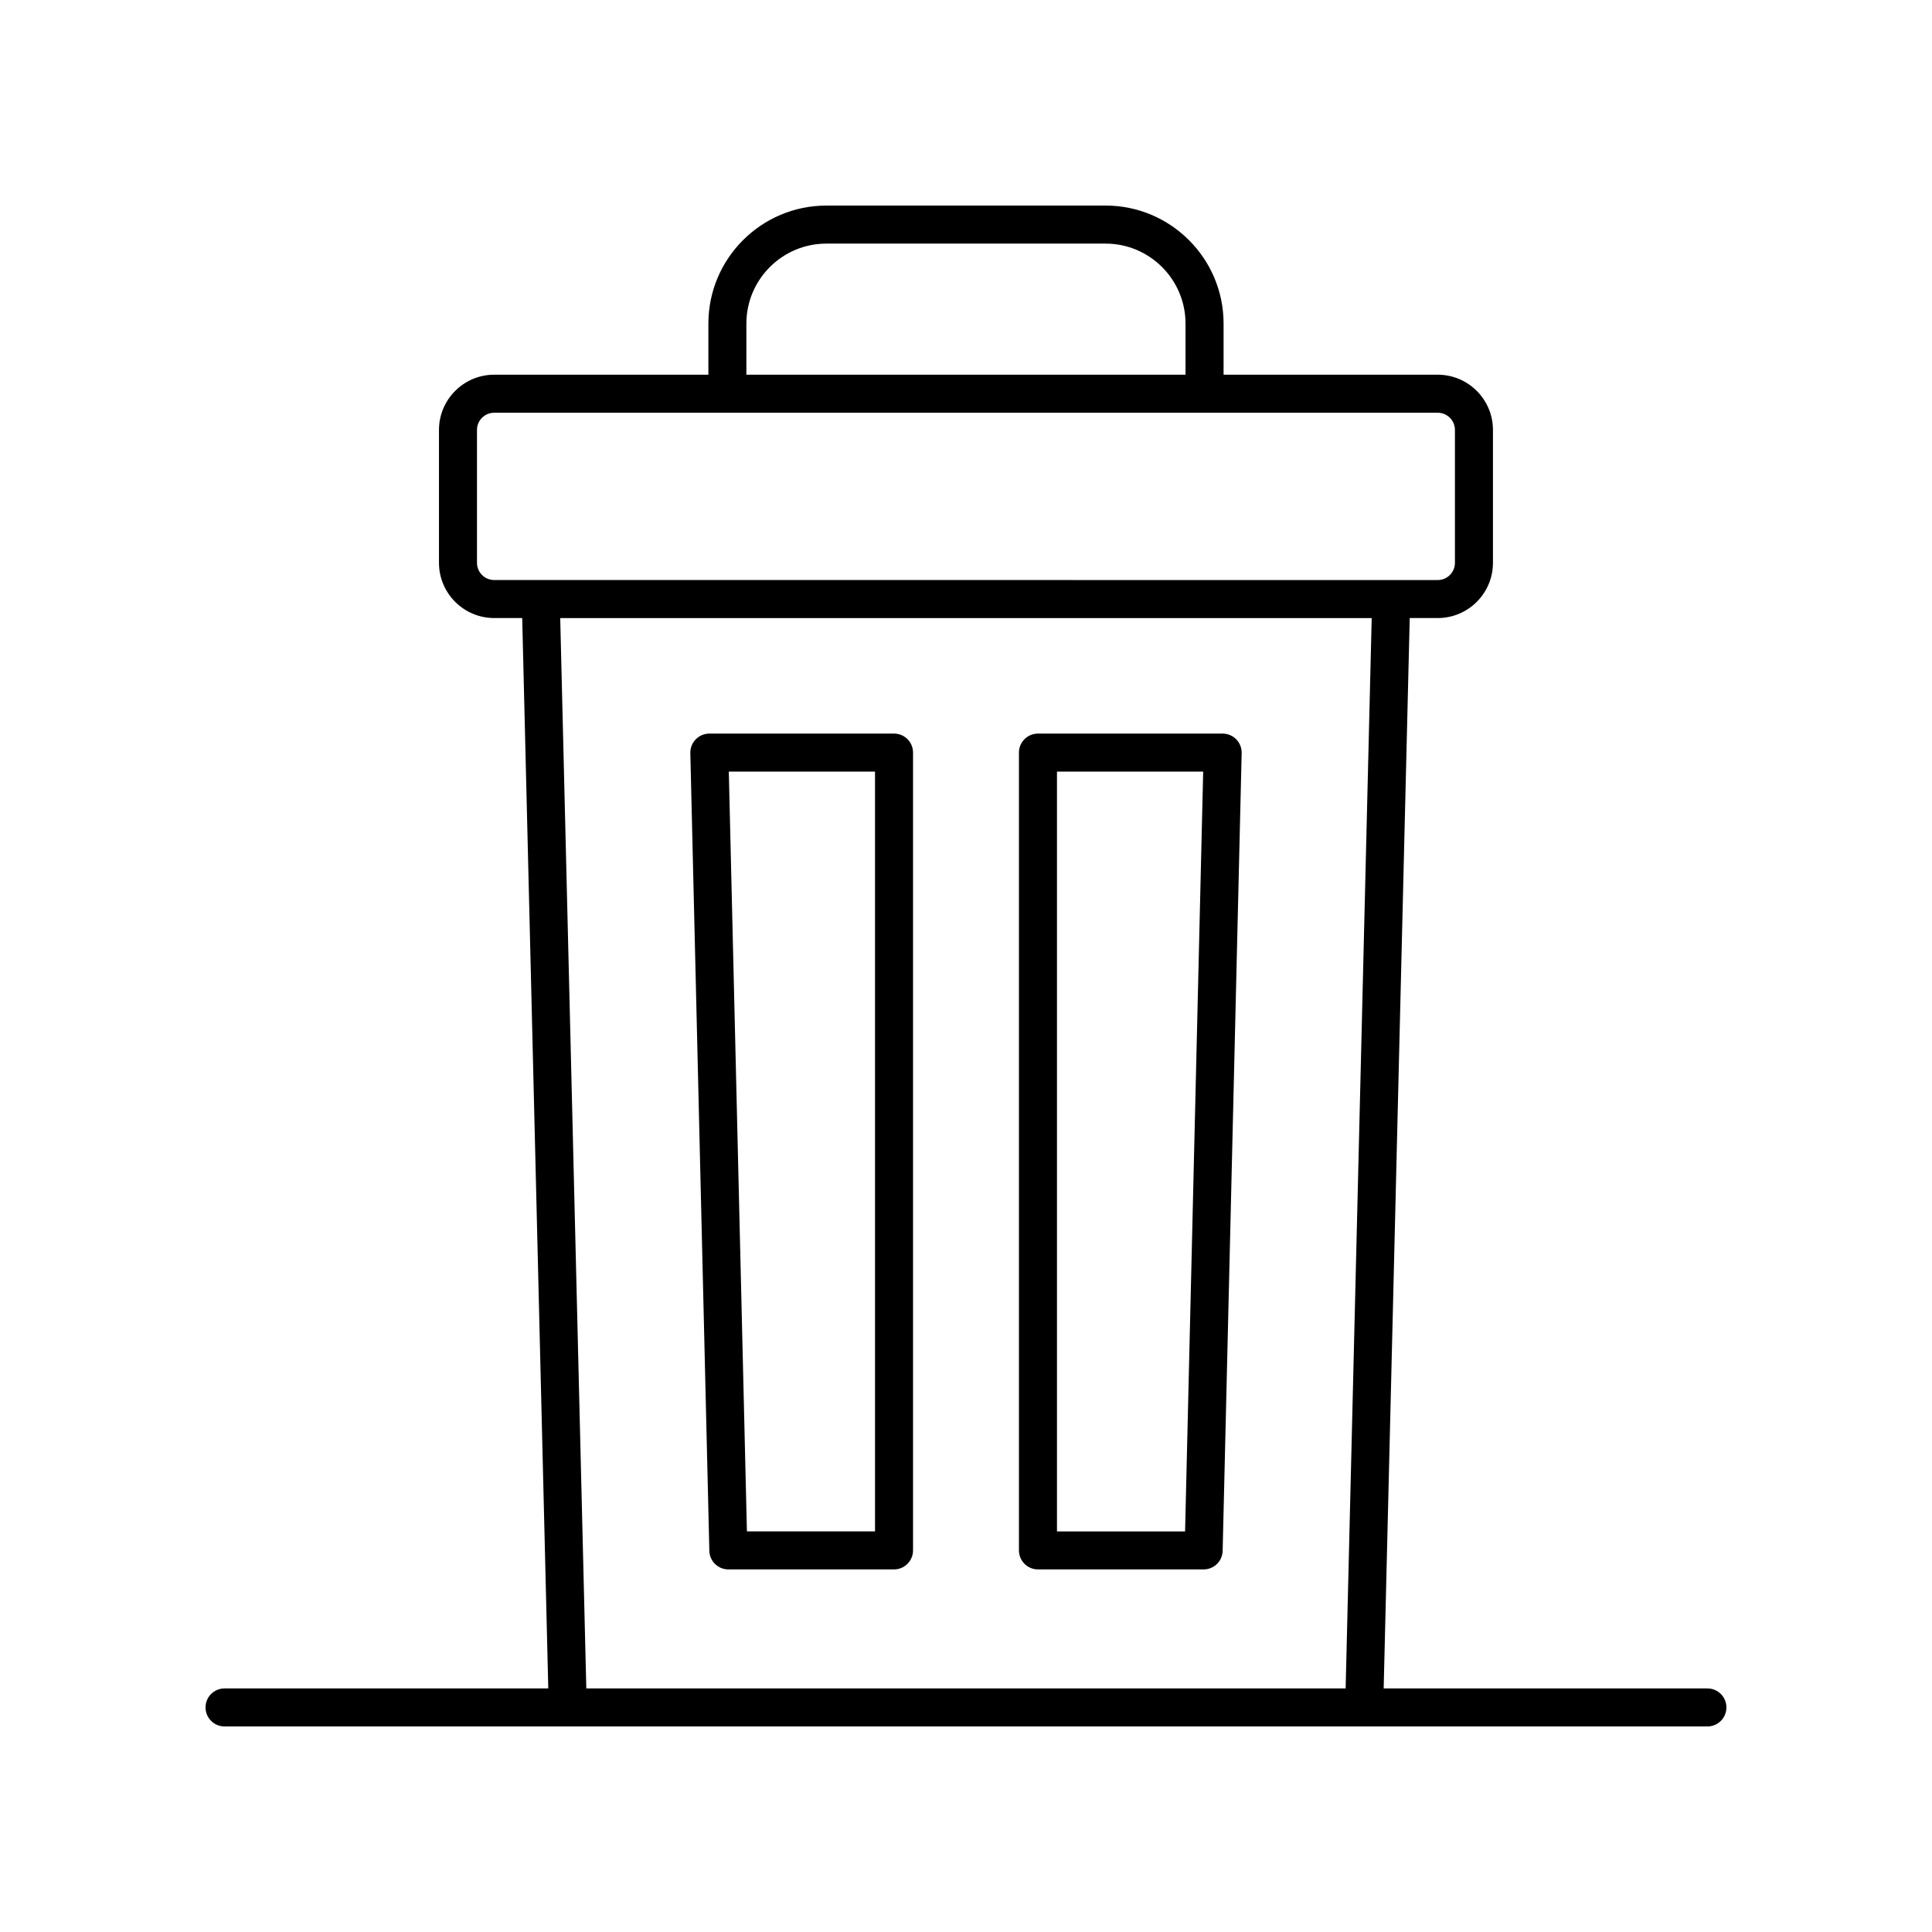
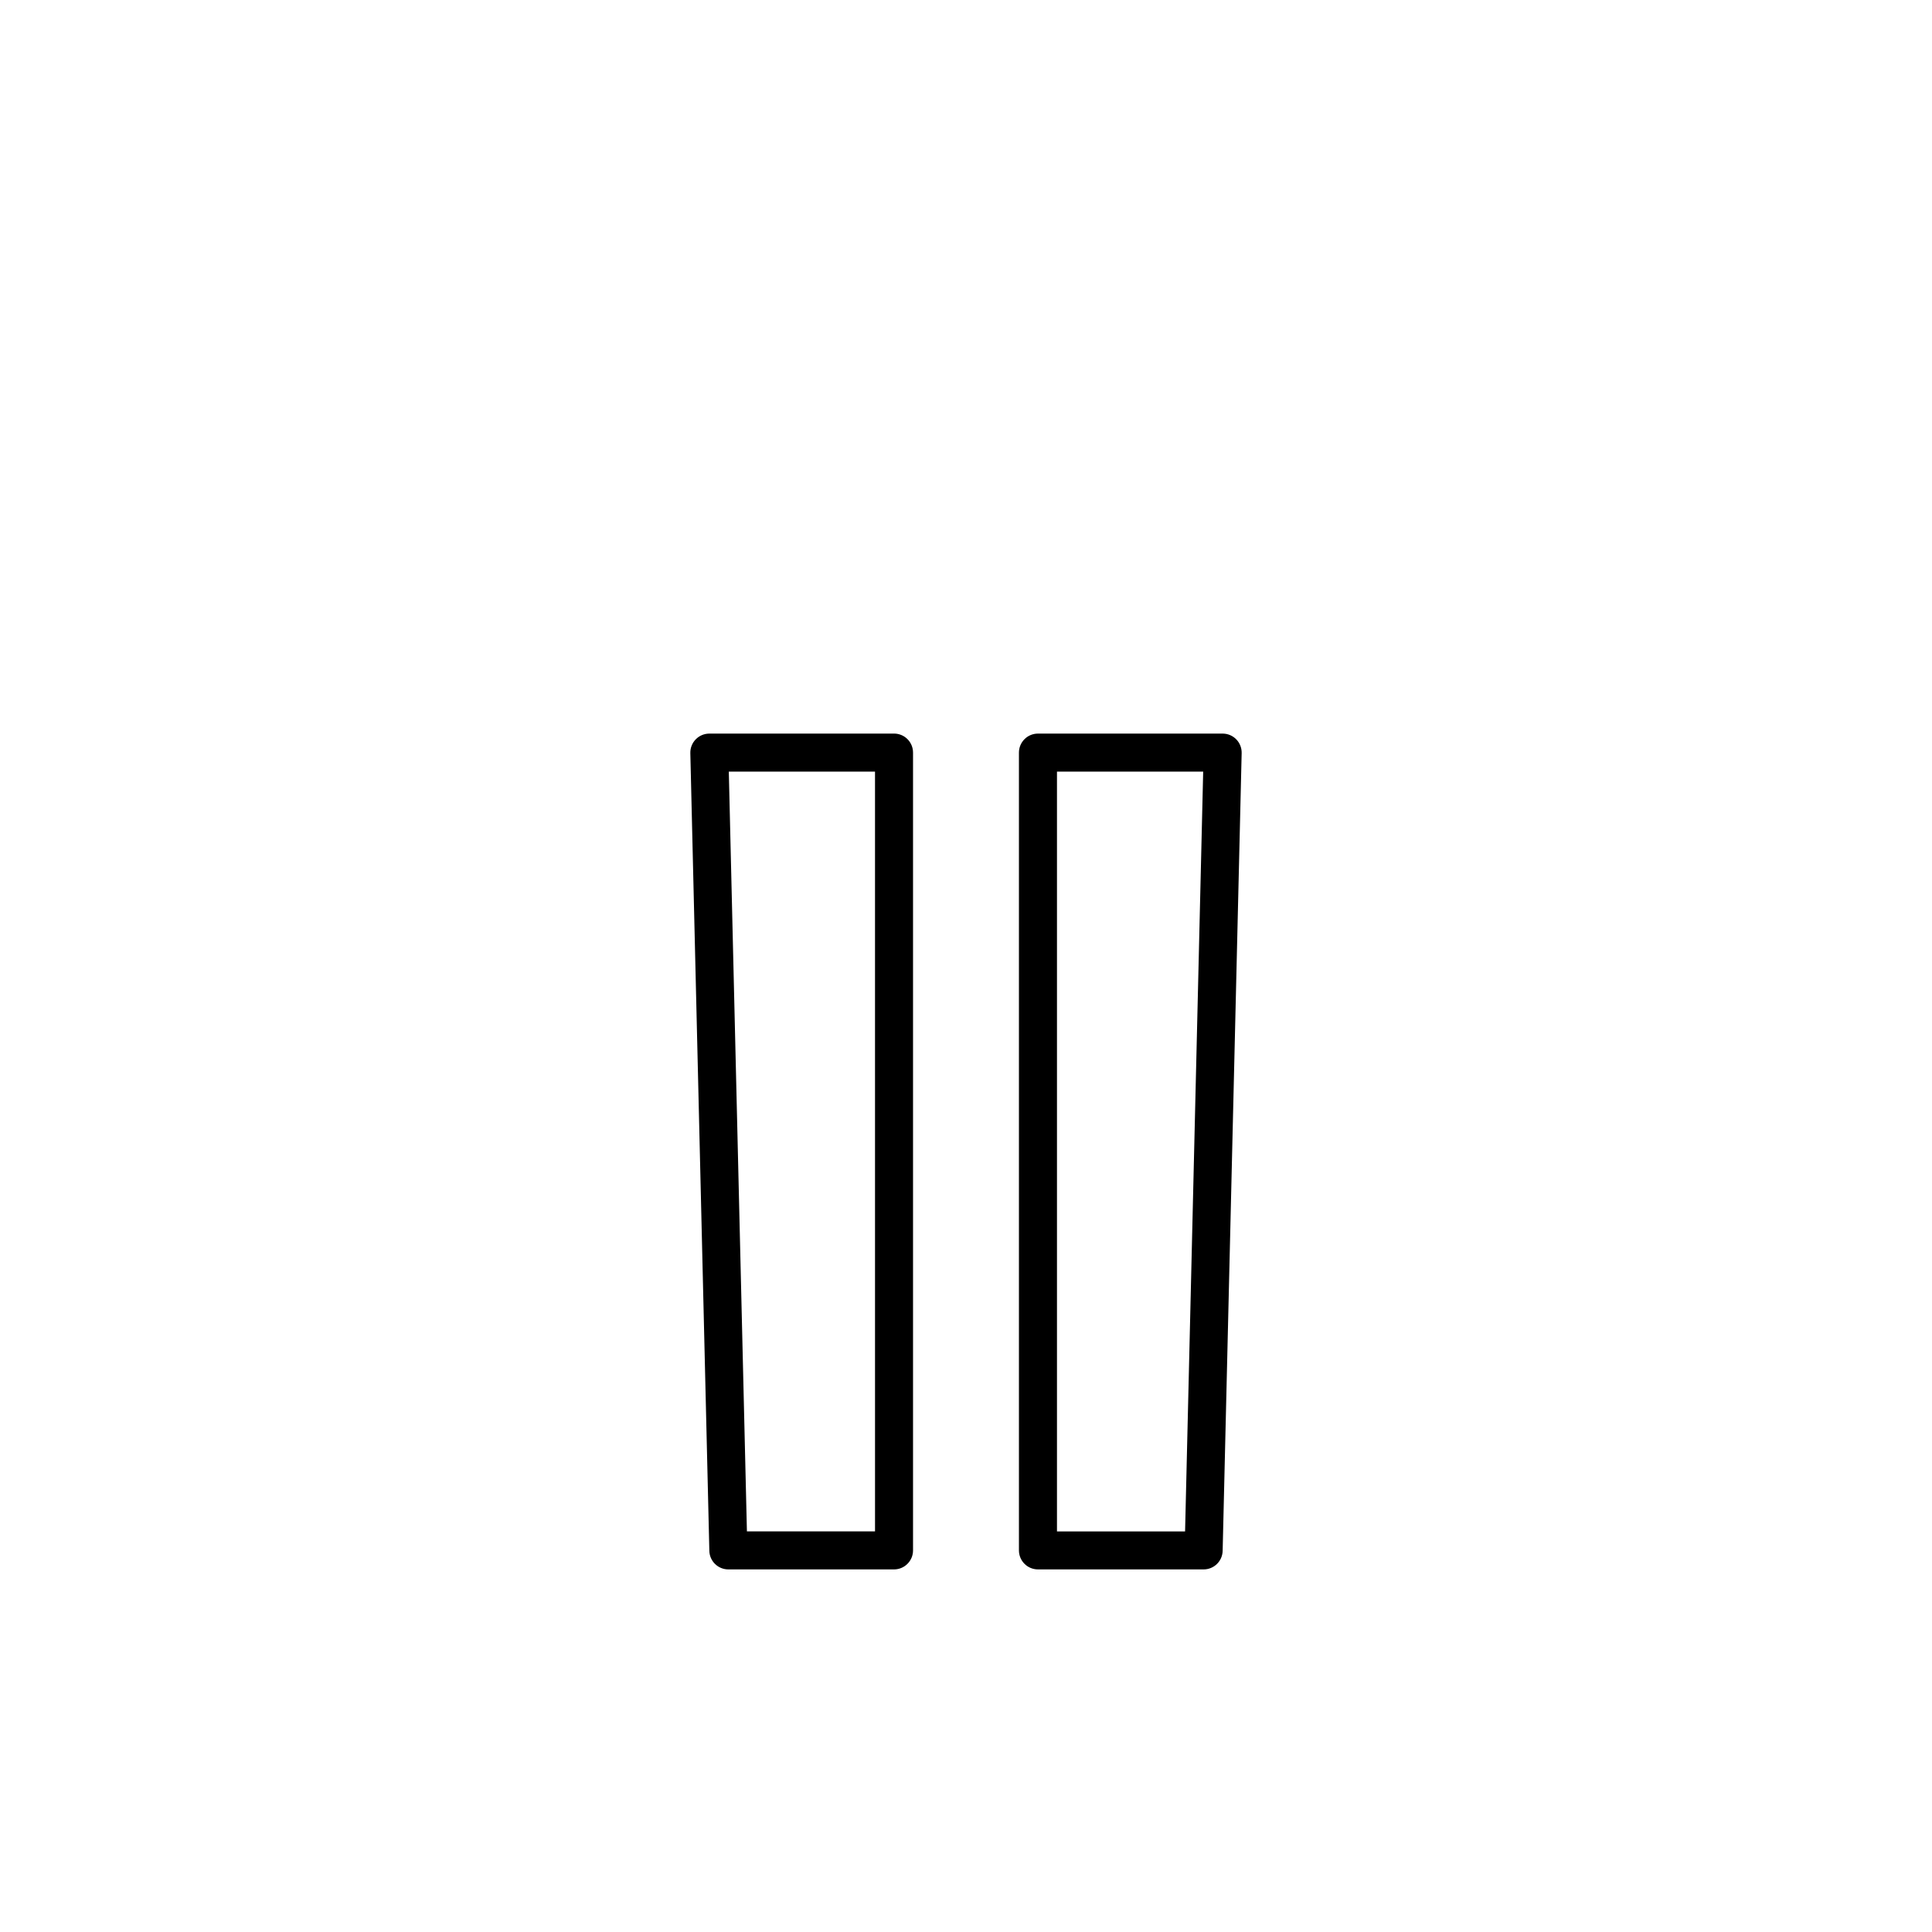
<svg xmlns="http://www.w3.org/2000/svg" fill="#000000" width="800px" height="800px" version="1.1" viewBox="144 144 512 512">
  <g>
-     <path d="m596.48 591.45h-85.793l6.906-283.66h7.422c8.07 0 14.633-6.566 14.633-14.637v-35.215c0-8.07-6.566-14.637-14.633-14.637h-56.754v-13.555c0-17.242-14.027-31.27-31.27-31.27l-73.992 0.004c-17.242 0-31.27 14.027-31.27 31.27v13.551h-56.762c-8.07 0-14.633 6.566-14.633 14.637v35.215c0 8.07 6.566 14.637 14.633 14.637h7.422l6.91 283.66h-85.793c-2.781 0-5.039 2.254-5.039 5.039 0 2.781 2.254 5.039 5.039 5.039h392.97c2.781 0 5.039-2.254 5.039-5.039 0-2.781-2.258-5.039-5.039-5.039zm-254.68-361.7c0-11.684 9.508-21.191 21.191-21.191h73.992c11.684 0 21.191 9.508 21.191 21.191v13.551l-116.38 0.004zm-71.395 63.406v-35.215c0-2.516 2.043-4.562 4.559-4.562h250.05c2.516 0 4.559 2.047 4.559 4.562v35.215c0 2.516-2.043 4.562-4.559 4.562l-250.05-0.004c-2.512 0-4.559-2.043-4.559-4.559zm22.059 14.637h215.05l-6.906 283.66h-201.23z" />
    <path d="m380.93 338.41h-48.945c-1.359 0-2.656 0.547-3.606 1.52-0.949 0.973-1.465 2.281-1.434 3.641l5.039 211.42c0.062 2.734 2.301 4.918 5.035 4.918h43.906c2.781 0 5.039-2.254 5.039-5.039v-211.43c0-2.781-2.254-5.035-5.035-5.035zm-5.039 211.42h-33.949l-4.801-201.35h38.746z" />
    <path d="m471.62 339.93c-0.945-0.969-2.246-1.52-3.606-1.52h-48.945c-2.781 0-5.039 2.254-5.039 5.039v211.42c0 2.781 2.254 5.039 5.039 5.039h43.91c2.734 0 4.973-2.184 5.035-4.918l5.039-211.42c0.031-1.355-0.484-2.668-1.434-3.641zm-13.562 209.91h-33.949v-201.35h38.746z" />
  </g>
</svg>